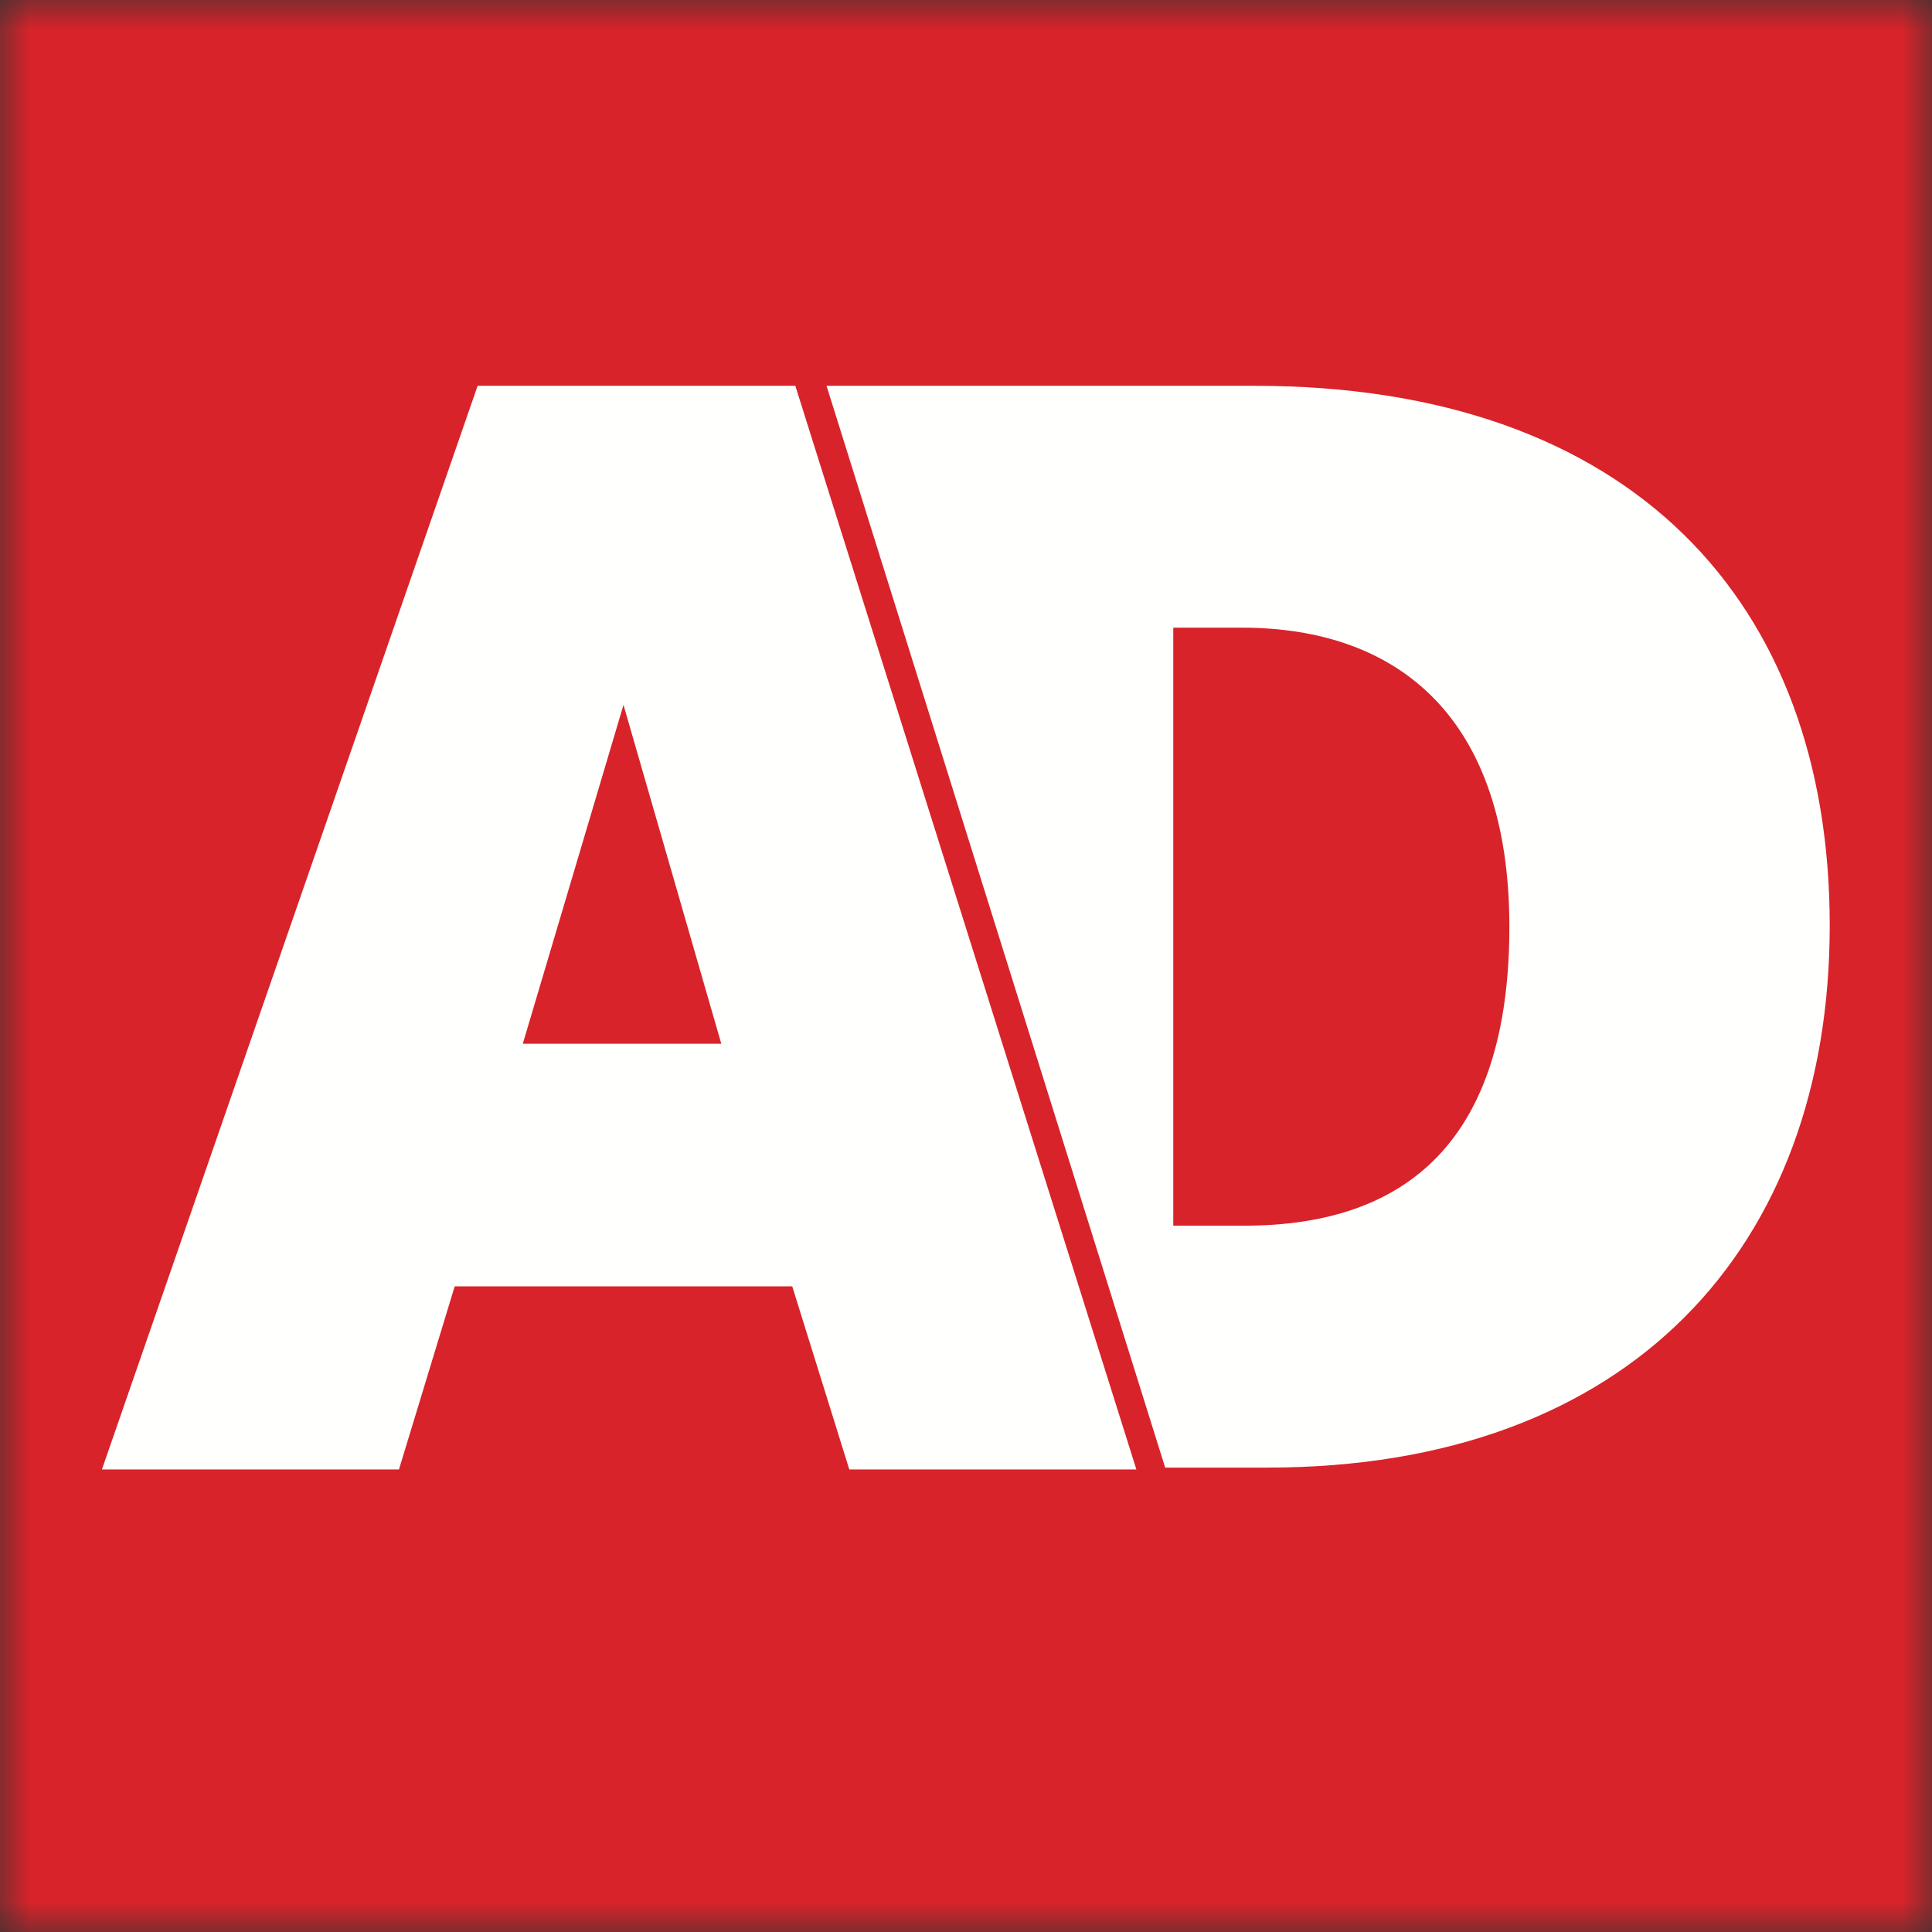
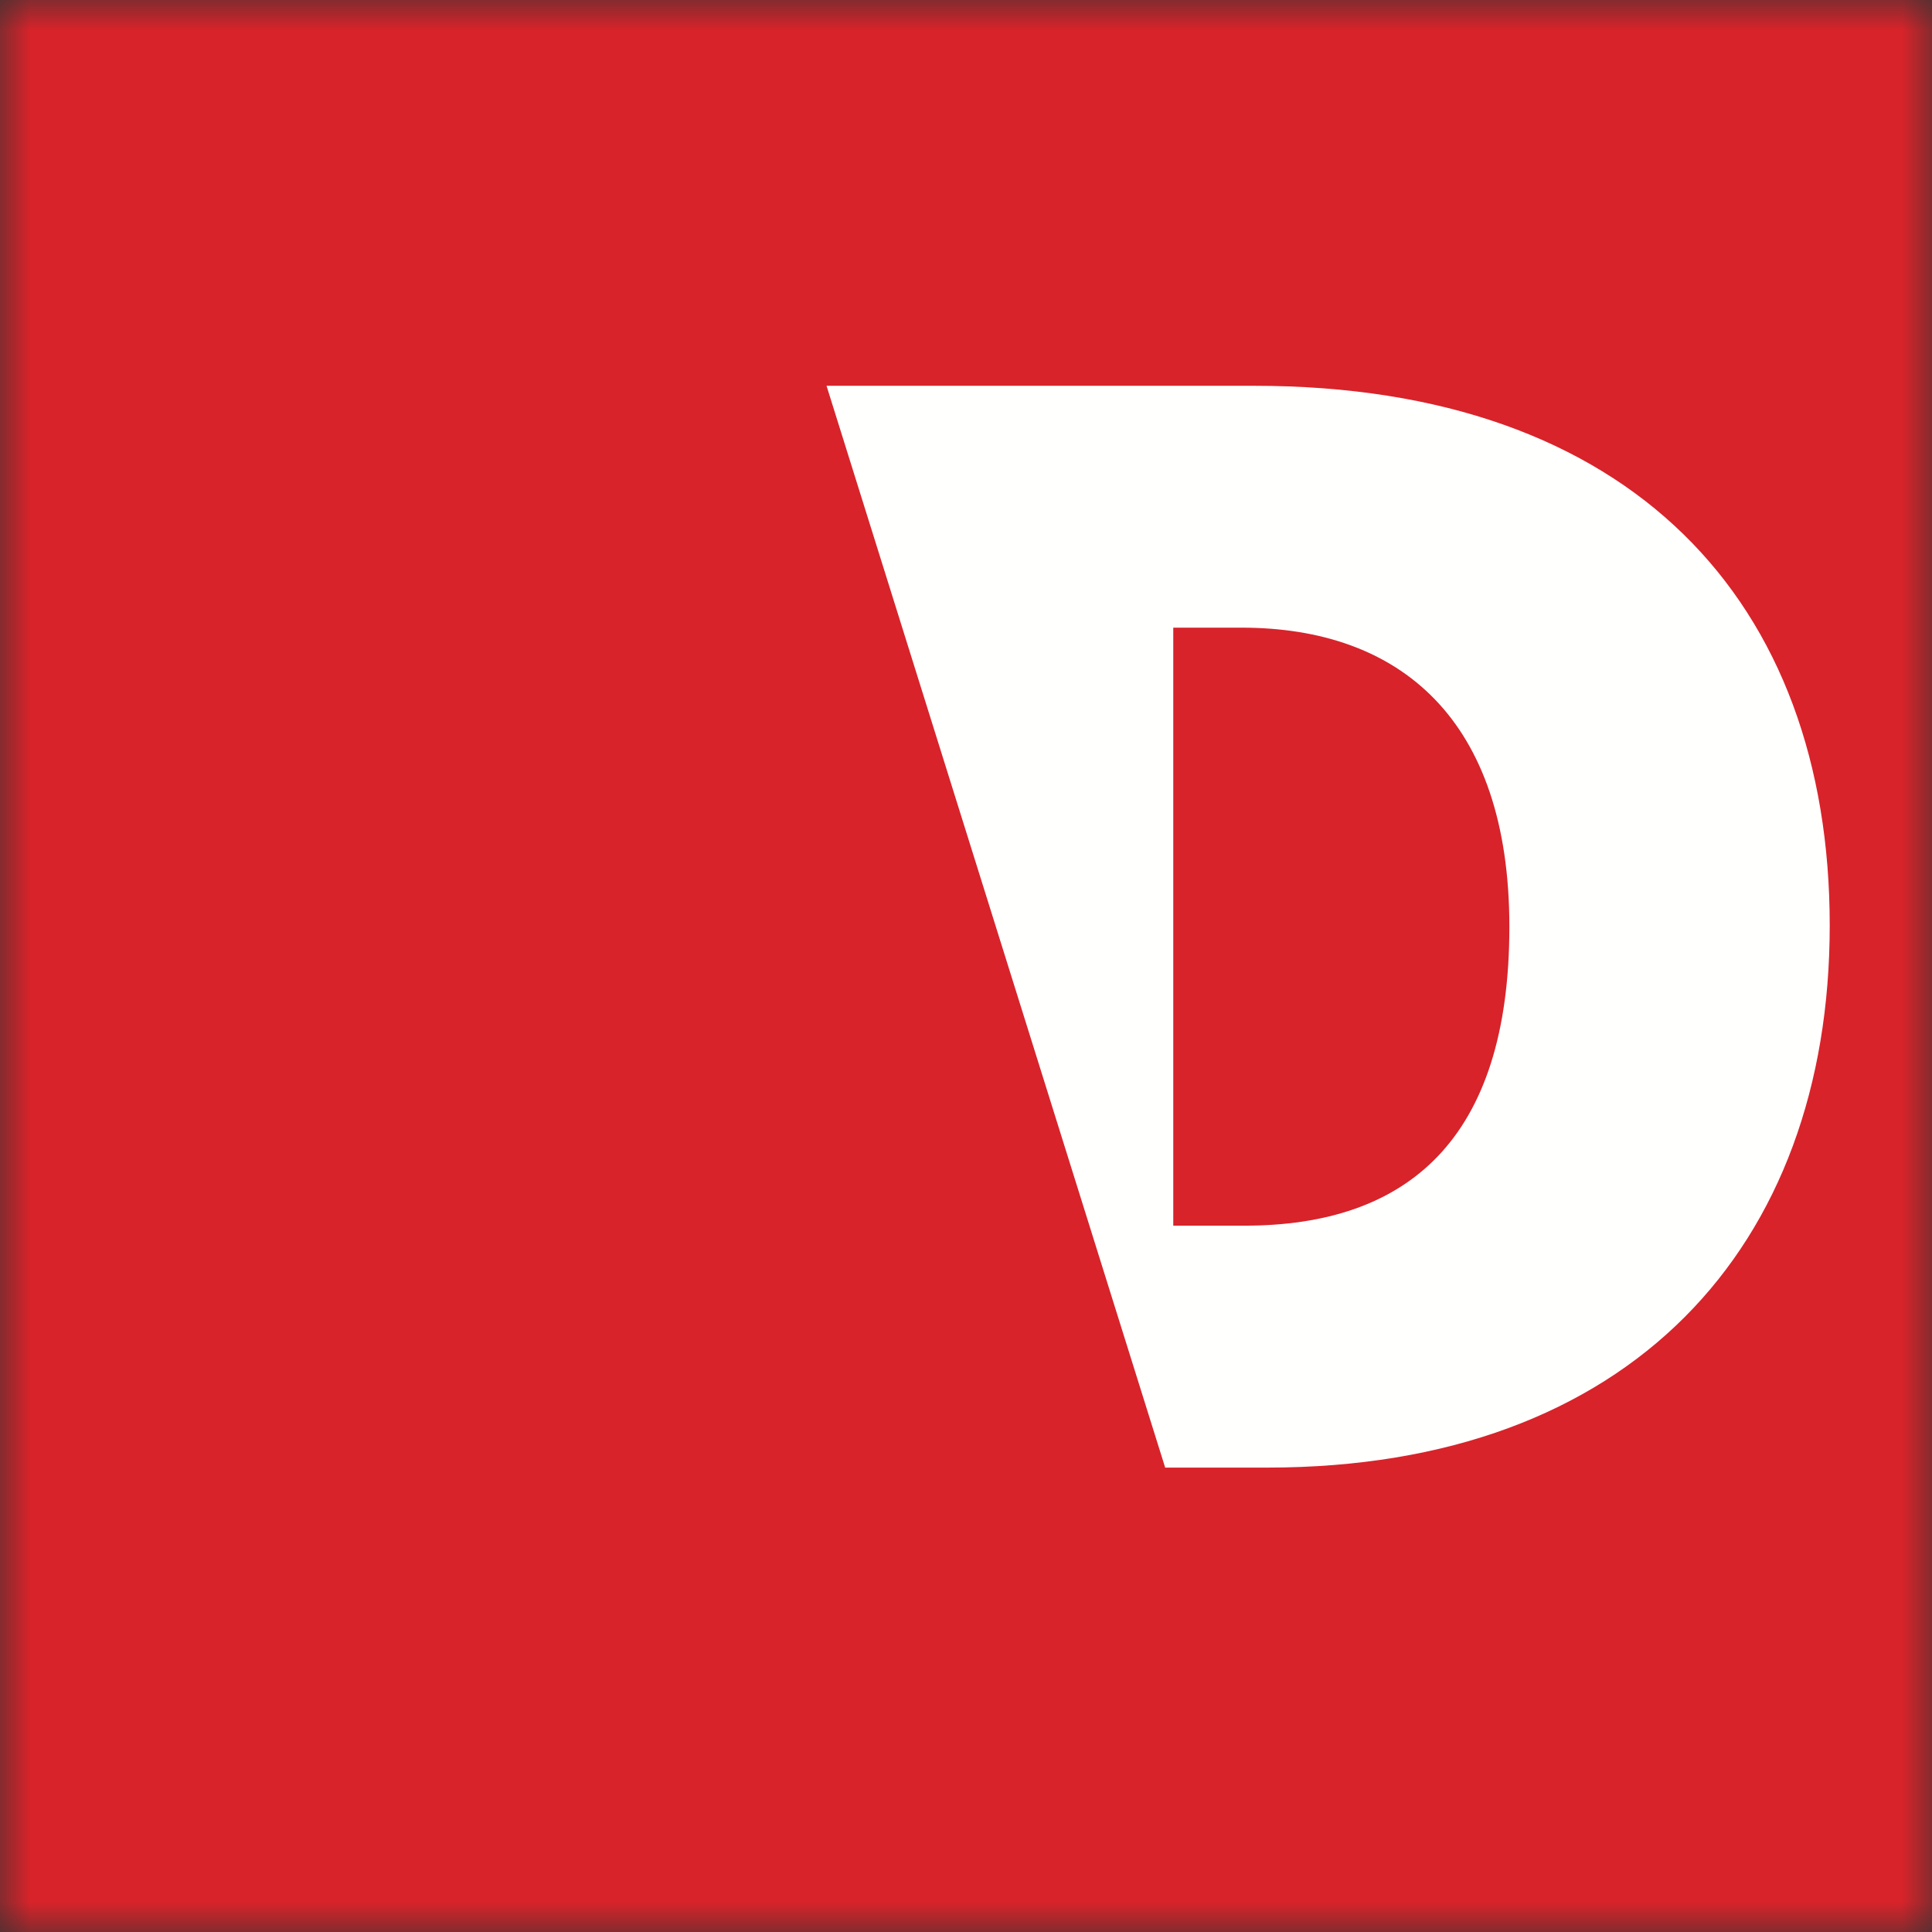
<svg xmlns="http://www.w3.org/2000/svg" width="32" height="32" viewBox="0 0 32 32" fill="none">
  <rect x="0" y="0" width="32" height="32" fill="#333333" stroke="none" />
  <mask id="mask0_1591_7559" style="mask-type:luminance" maskUnits="userSpaceOnUse" x="0" y="0" width="32" height="32">
    <path fill-rule="evenodd" clip-rule="evenodd" d="M0 0H32V32H0V0Z" fill="white" />
  </mask>
  <g mask="url(#mask0_1591_7559)">
    <path fill-rule="evenodd" clip-rule="evenodd" d="M0 32H32V0H0V32Z" fill="#D8232A" />
  </g>
  <path fill-rule="evenodd" clip-rule="evenodd" d="M20.613 20.301H19.433V10.396H20.566C23.183 10.396 25 11.907 25 15.35C25 18.886 23.302 20.301 20.613 20.301ZM20.778 6.39H13.69L19.299 24.308H20.991C27.004 24.308 30.306 20.654 30.306 15.327C30.306 9.973 27.027 6.39 20.778 6.39Z" fill="#FFFFFE" />
-   <path fill-rule="evenodd" clip-rule="evenodd" d="M8.659 17.288L10.327 11.675L11.947 17.288H8.659ZM13.173 6.39H7.911L1.688 24.339H6.608L7.531 21.306H13.122L14.067 24.339H18.822L13.173 6.39Z" fill="#FFFFFE" />
</svg>